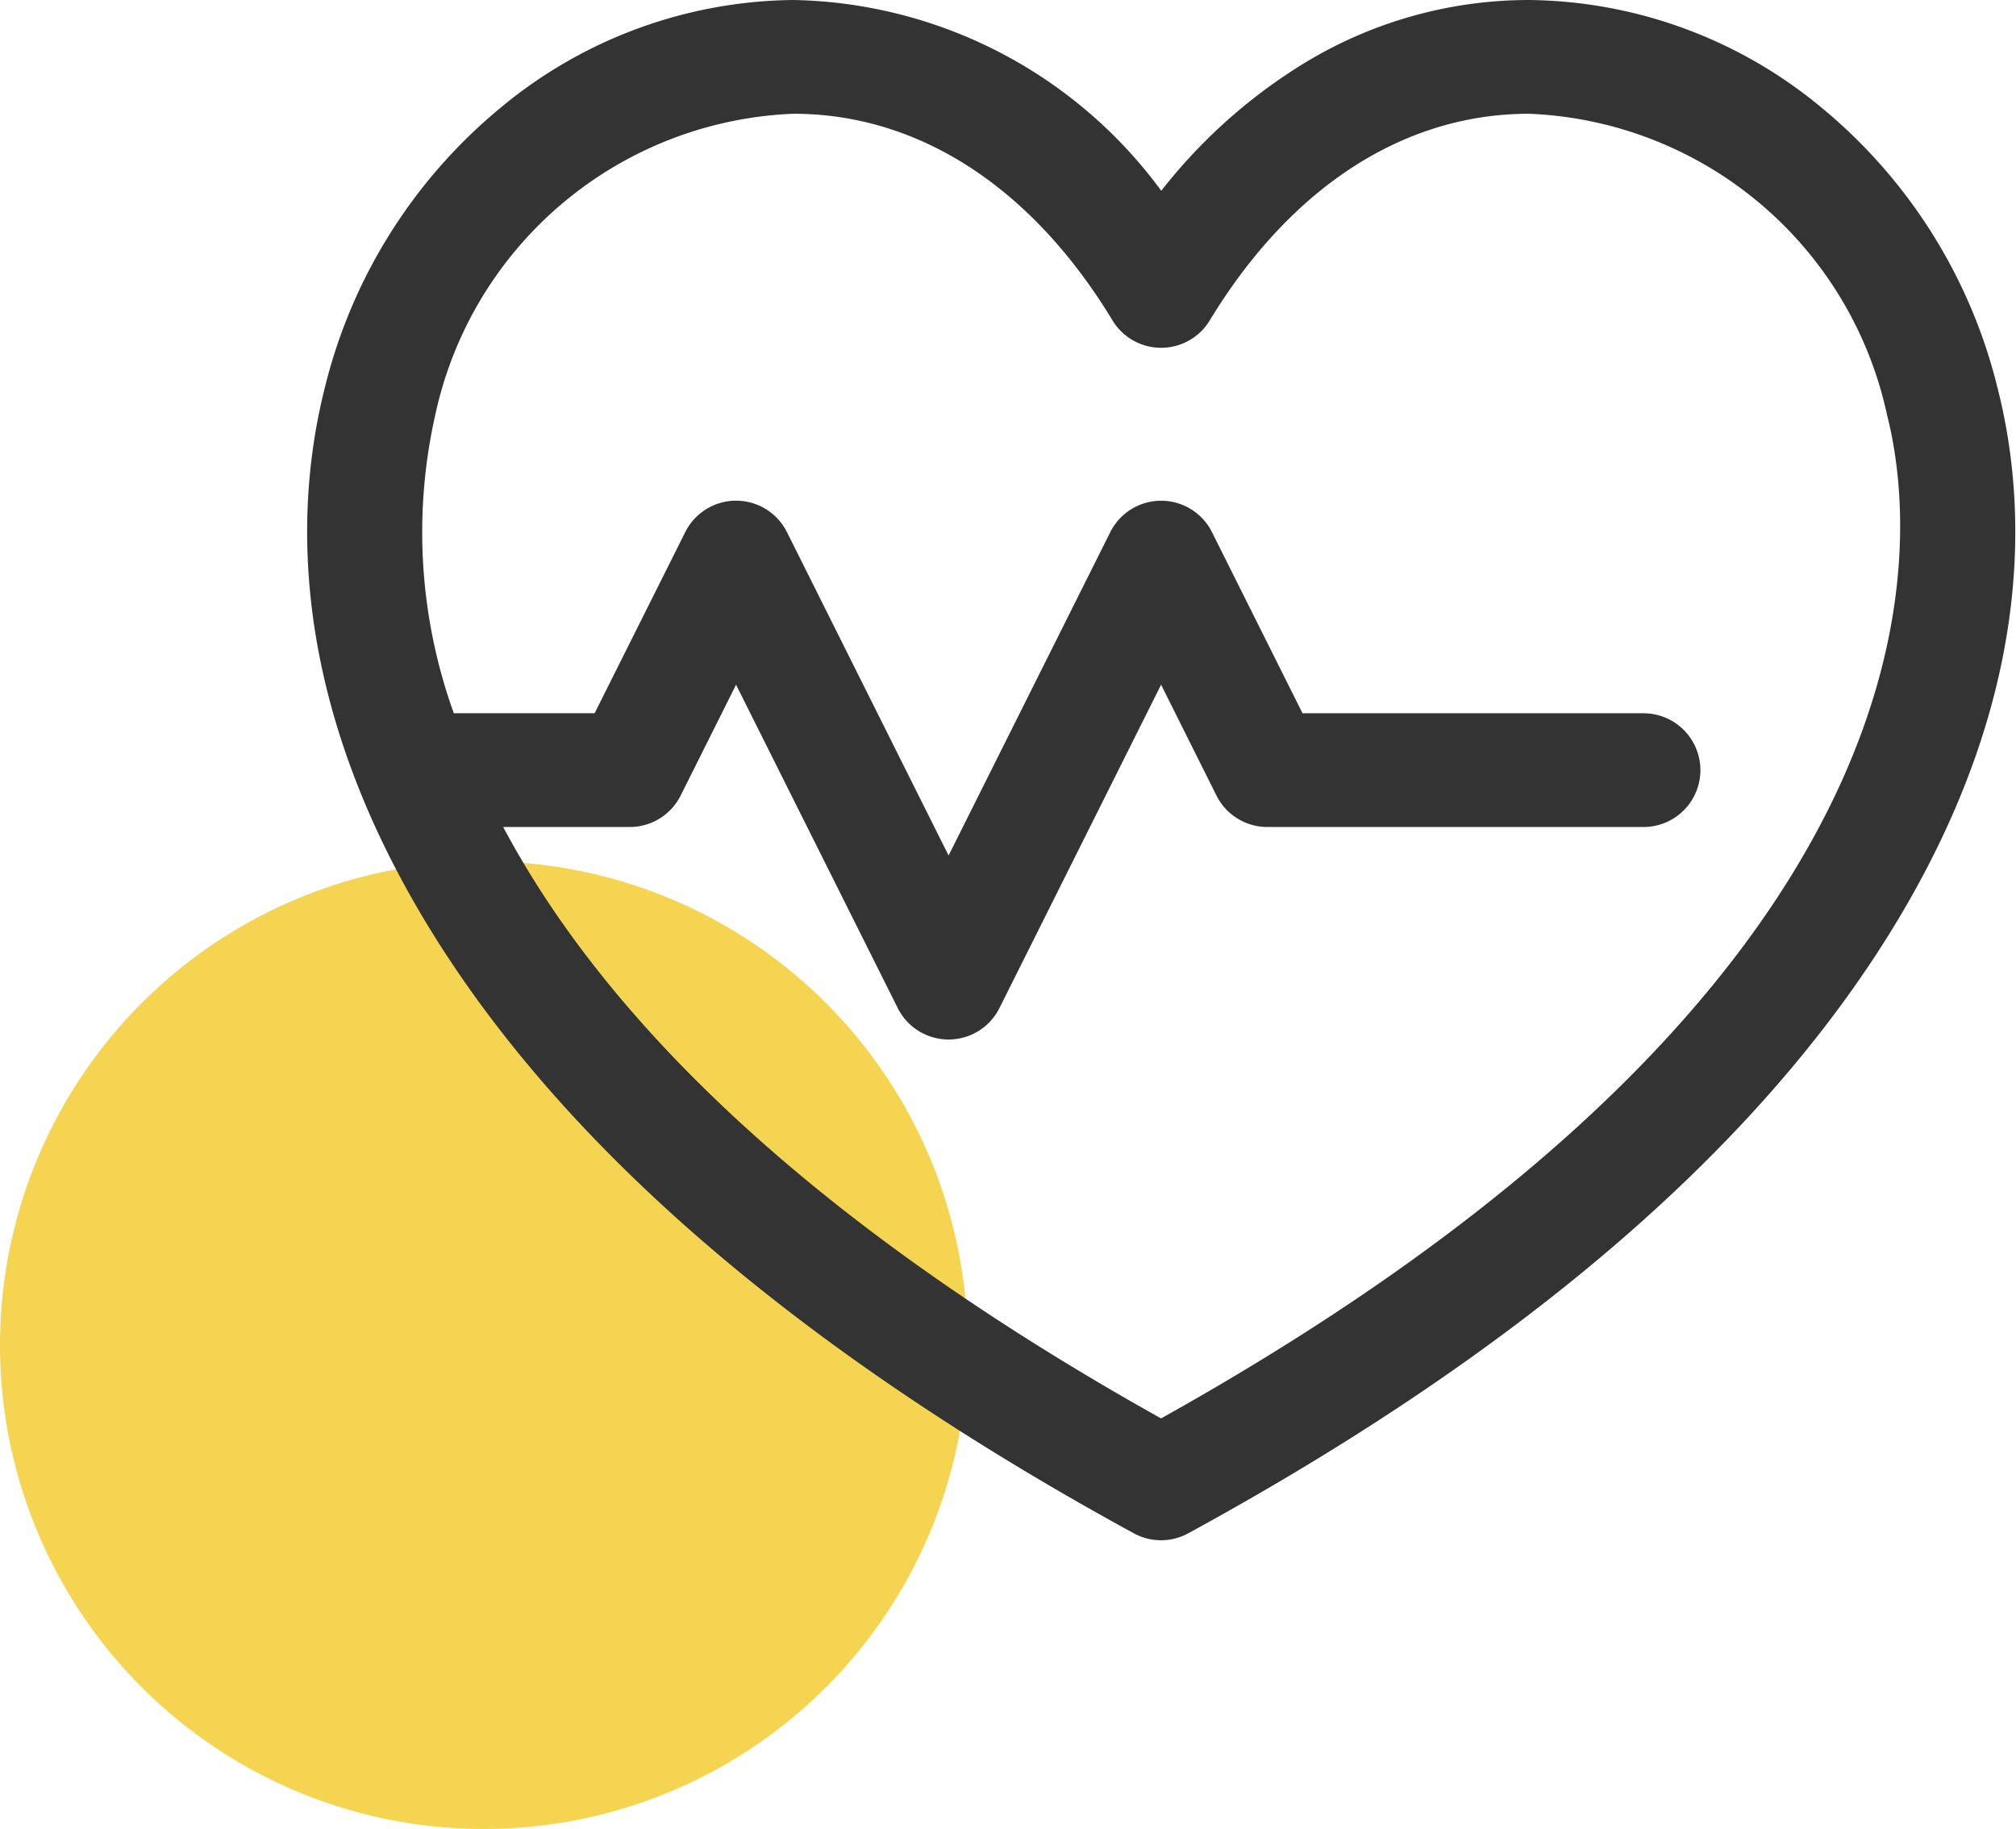
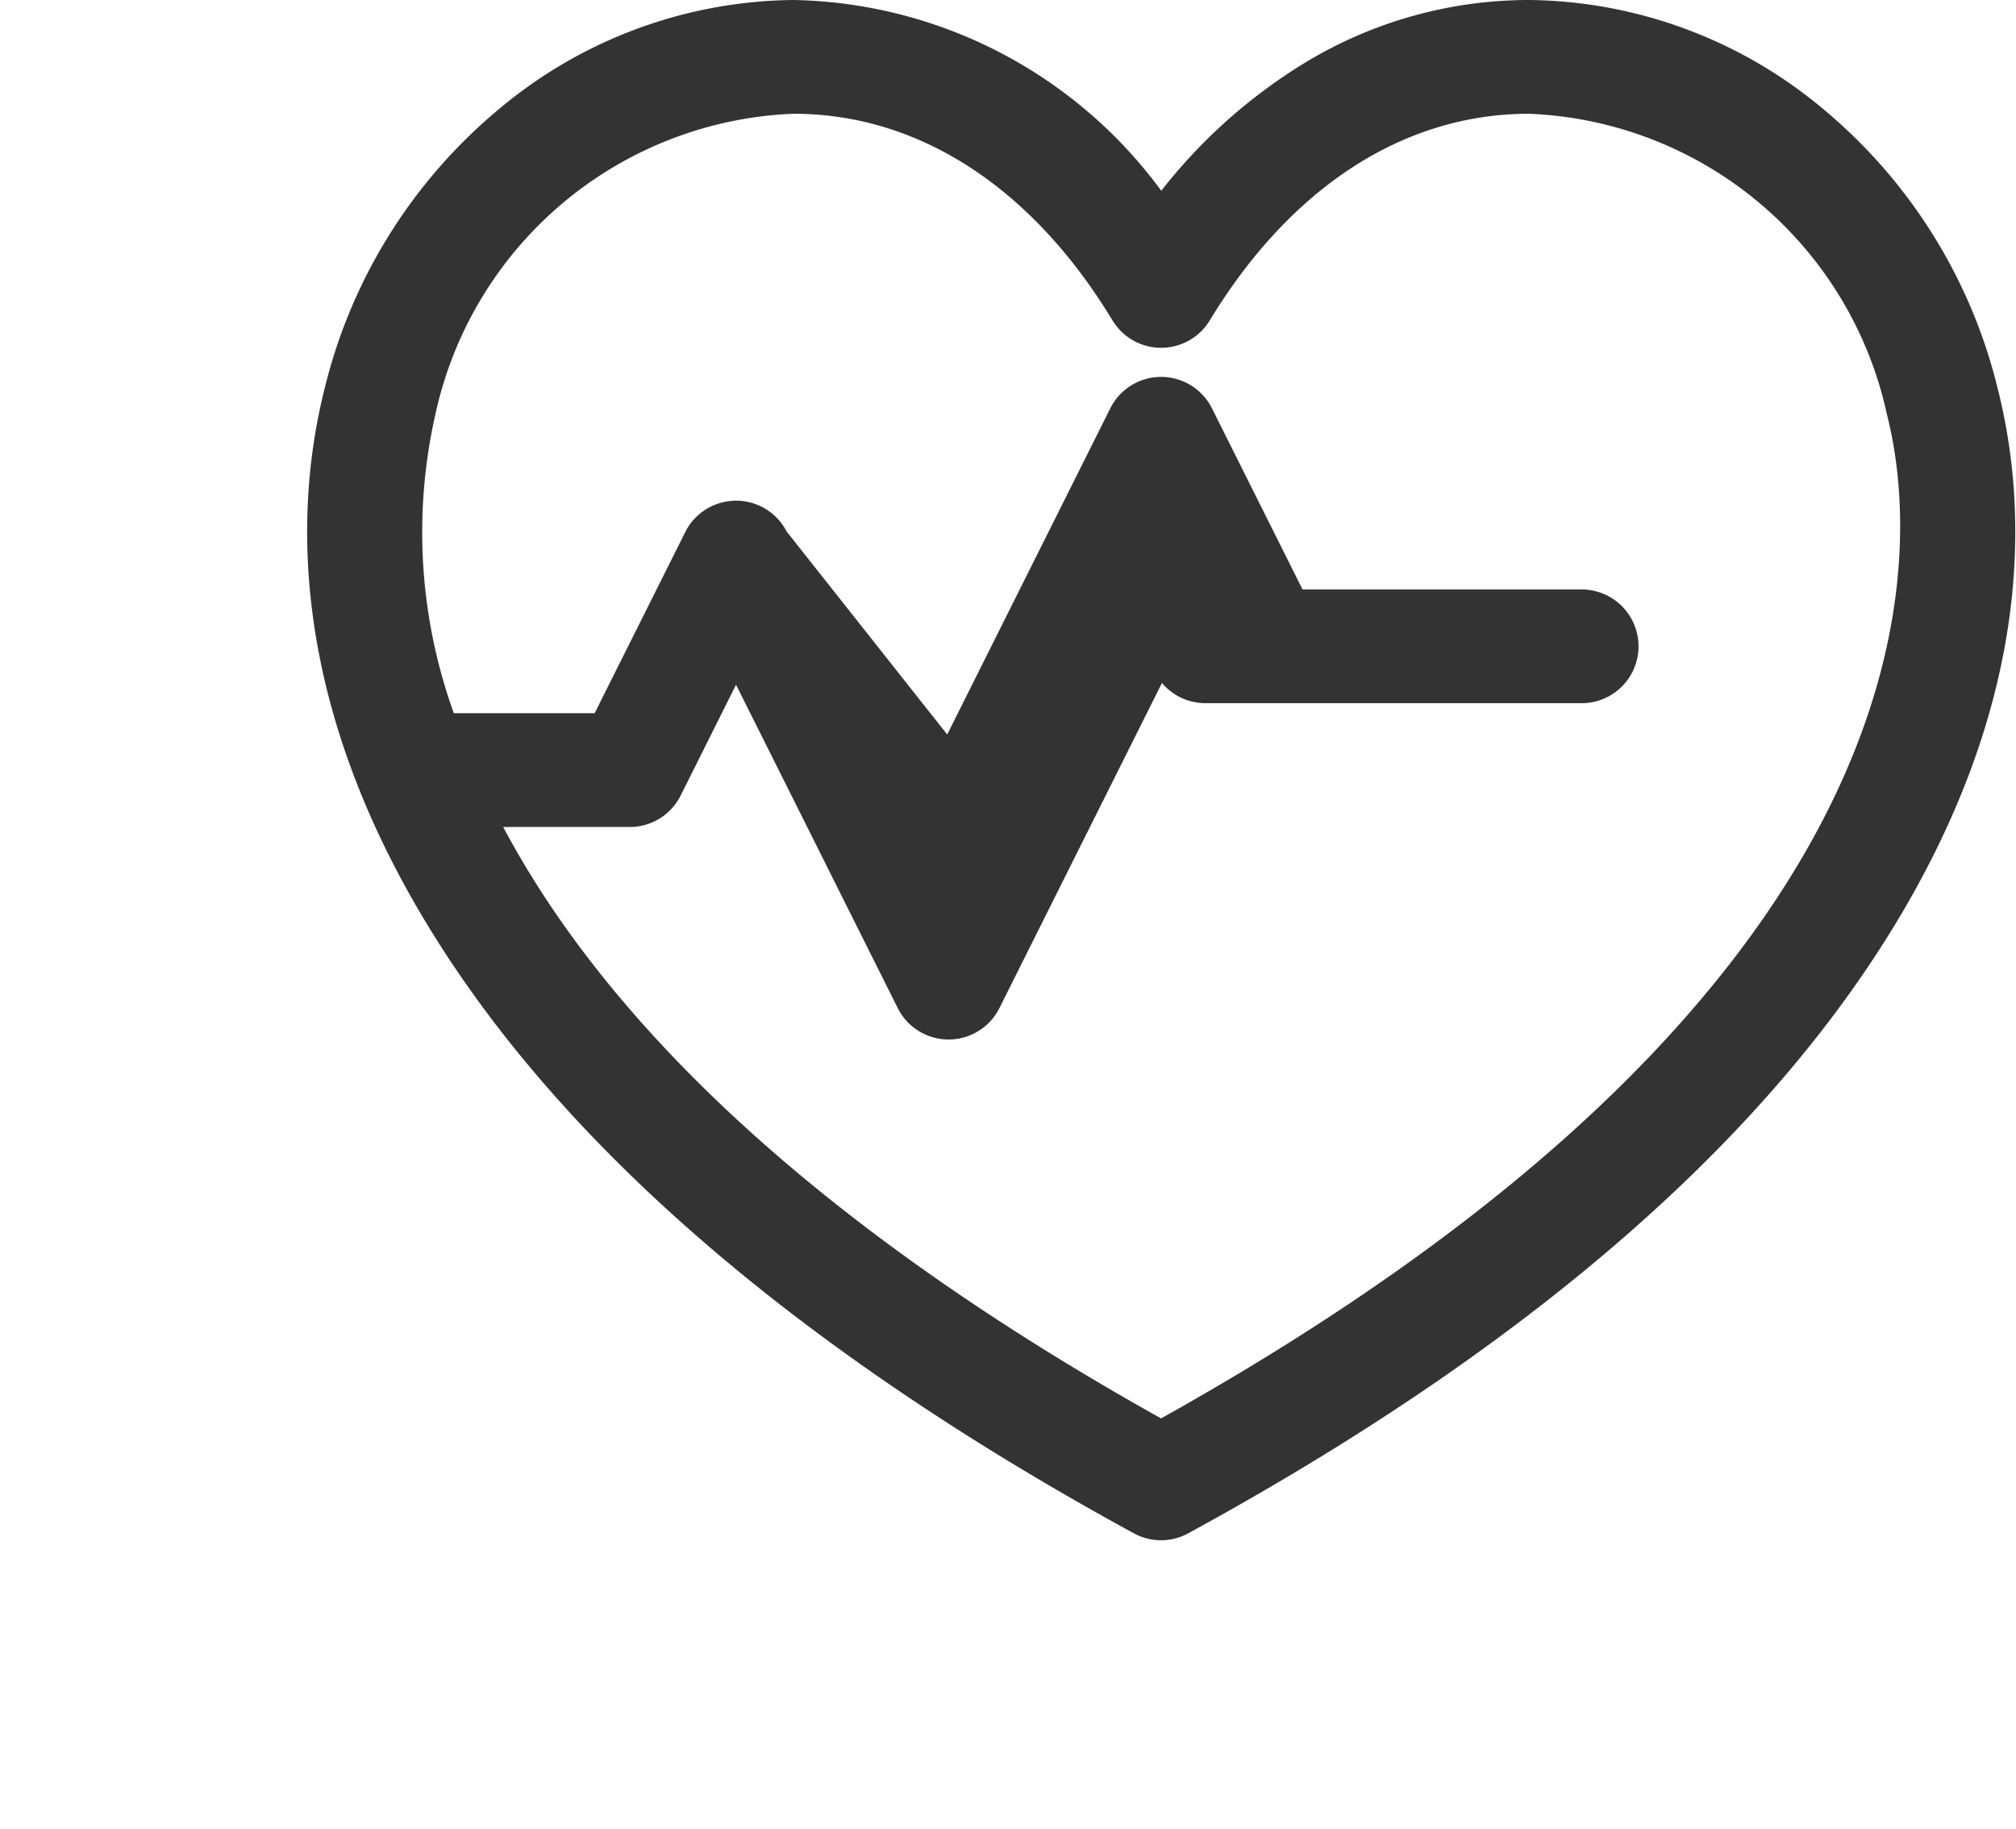
<svg xmlns="http://www.w3.org/2000/svg" width="41.668" height="37.801" viewBox="0 0 41.668 37.801">
  <g id="deal-dashboard" transform="translate(0 -10.199)">
-     <circle id="Ellipse_213" data-name="Ellipse 213" cx="10" cy="10" r="10" transform="translate(0 28)" fill="#f5d452" />
    <g id="Group_1924" data-name="Group 1924" transform="translate(6.498 9.849)">
-       <path id="Path_27356" data-name="Path 27356" d="M34.637,8.381a10.7,10.7,0,0,0-3.593-5.7A9.457,9.457,0,0,0,25.1.5,8.774,8.774,0,0,0,20.52,1.794,10.962,10.962,0,0,0,17.5,4.545,9.5,9.5,0,0,0,9.9.5,9.452,9.452,0,0,0,3.959,2.68a10.7,10.7,0,0,0-3.593,5.7C-.267,10.867-.39,14.84,2.626,19.649c2.791,4.451,7.63,8.576,14.382,12.259a1.024,1.024,0,0,0,.982,0c6.754-3.683,11.594-7.808,14.386-12.259,3.017-4.809,2.9-8.782,2.261-11.268ZM17.5,29.837c-8-4.454-11.963-8.872-13.845-12.545H6.519a1.025,1.025,0,0,0,.917-.567l1.279-2.559,3.476,6.951a1.025,1.025,0,0,0,1.834,0L17.5,14.166l1.279,2.559a1.025,1.025,0,0,0,.917.567h7.776a1.025,1.025,0,0,0,0-2.05H20.331l-1.913-3.826a1.025,1.025,0,0,0-1.834,0l-3.476,6.951L9.633,11.415a1.025,1.025,0,0,0-1.834,0L5.885,15.241H2.777a11.187,11.187,0,0,1-.424-6.354A8.042,8.042,0,0,1,9.9,2.551c2.64,0,5.028,1.542,6.724,4.343a1.025,1.025,0,0,0,.877.494h0a1.025,1.025,0,0,0,.877-.494c1.7-2.8,4.086-4.343,6.728-4.343A8.043,8.043,0,0,1,32.65,8.888C33.31,11.476,34.141,20.577,17.5,29.837Zm0,0" transform="translate(0 0)" fill="#333" stroke="#333" stroke-width="0.3" />
+       <path id="Path_27356" data-name="Path 27356" d="M34.637,8.381a10.7,10.7,0,0,0-3.593-5.7A9.457,9.457,0,0,0,25.1.5,8.774,8.774,0,0,0,20.52,1.794,10.962,10.962,0,0,0,17.5,4.545,9.5,9.5,0,0,0,9.9.5,9.452,9.452,0,0,0,3.959,2.68a10.7,10.7,0,0,0-3.593,5.7C-.267,10.867-.39,14.84,2.626,19.649c2.791,4.451,7.63,8.576,14.382,12.259a1.024,1.024,0,0,0,.982,0c6.754-3.683,11.594-7.808,14.386-12.259,3.017-4.809,2.9-8.782,2.261-11.268ZM17.5,29.837c-8-4.454-11.963-8.872-13.845-12.545H6.519a1.025,1.025,0,0,0,.917-.567l1.279-2.559,3.476,6.951a1.025,1.025,0,0,0,1.834,0L17.5,14.166a1.025,1.025,0,0,0,.917.567h7.776a1.025,1.025,0,0,0,0-2.05H20.331l-1.913-3.826a1.025,1.025,0,0,0-1.834,0l-3.476,6.951L9.633,11.415a1.025,1.025,0,0,0-1.834,0L5.885,15.241H2.777a11.187,11.187,0,0,1-.424-6.354A8.042,8.042,0,0,1,9.9,2.551c2.64,0,5.028,1.542,6.724,4.343a1.025,1.025,0,0,0,.877.494h0a1.025,1.025,0,0,0,.877-.494c1.7-2.8,4.086-4.343,6.728-4.343A8.043,8.043,0,0,1,32.65,8.888C33.31,11.476,34.141,20.577,17.5,29.837Zm0,0" transform="translate(0 0)" fill="#333" stroke="#333" stroke-width="0.3" />
    </g>
  </g>
</svg>